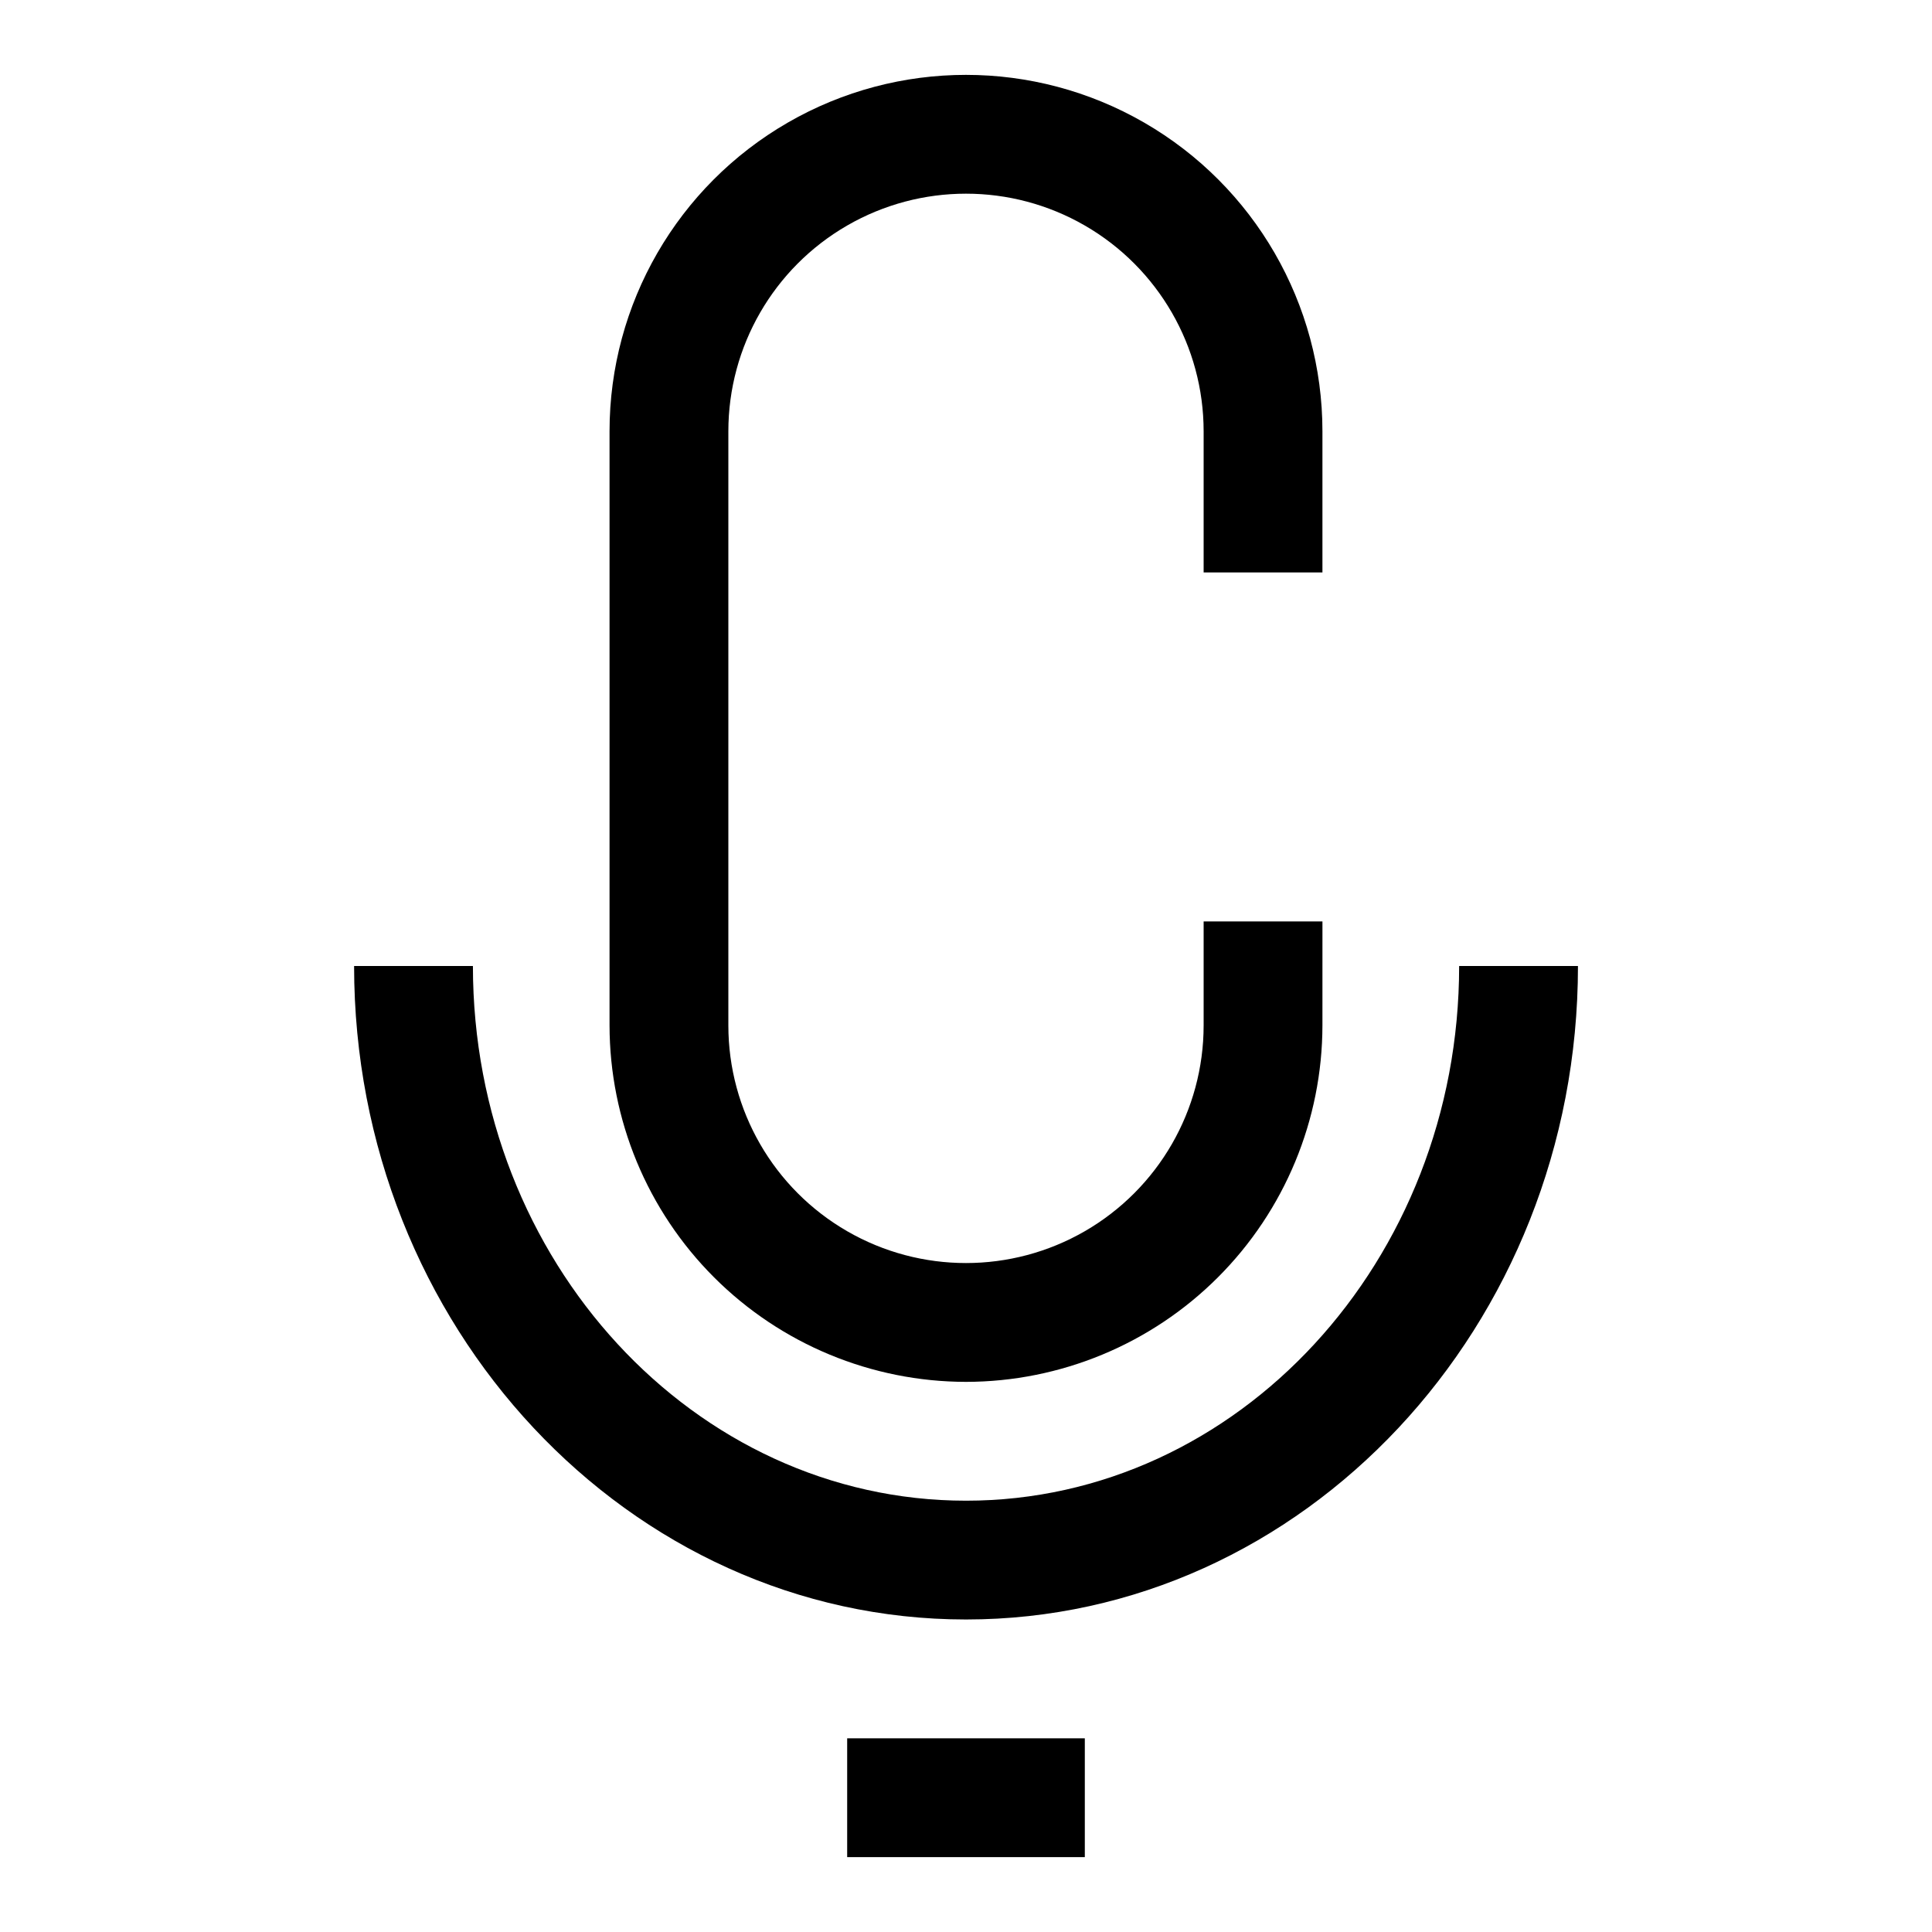
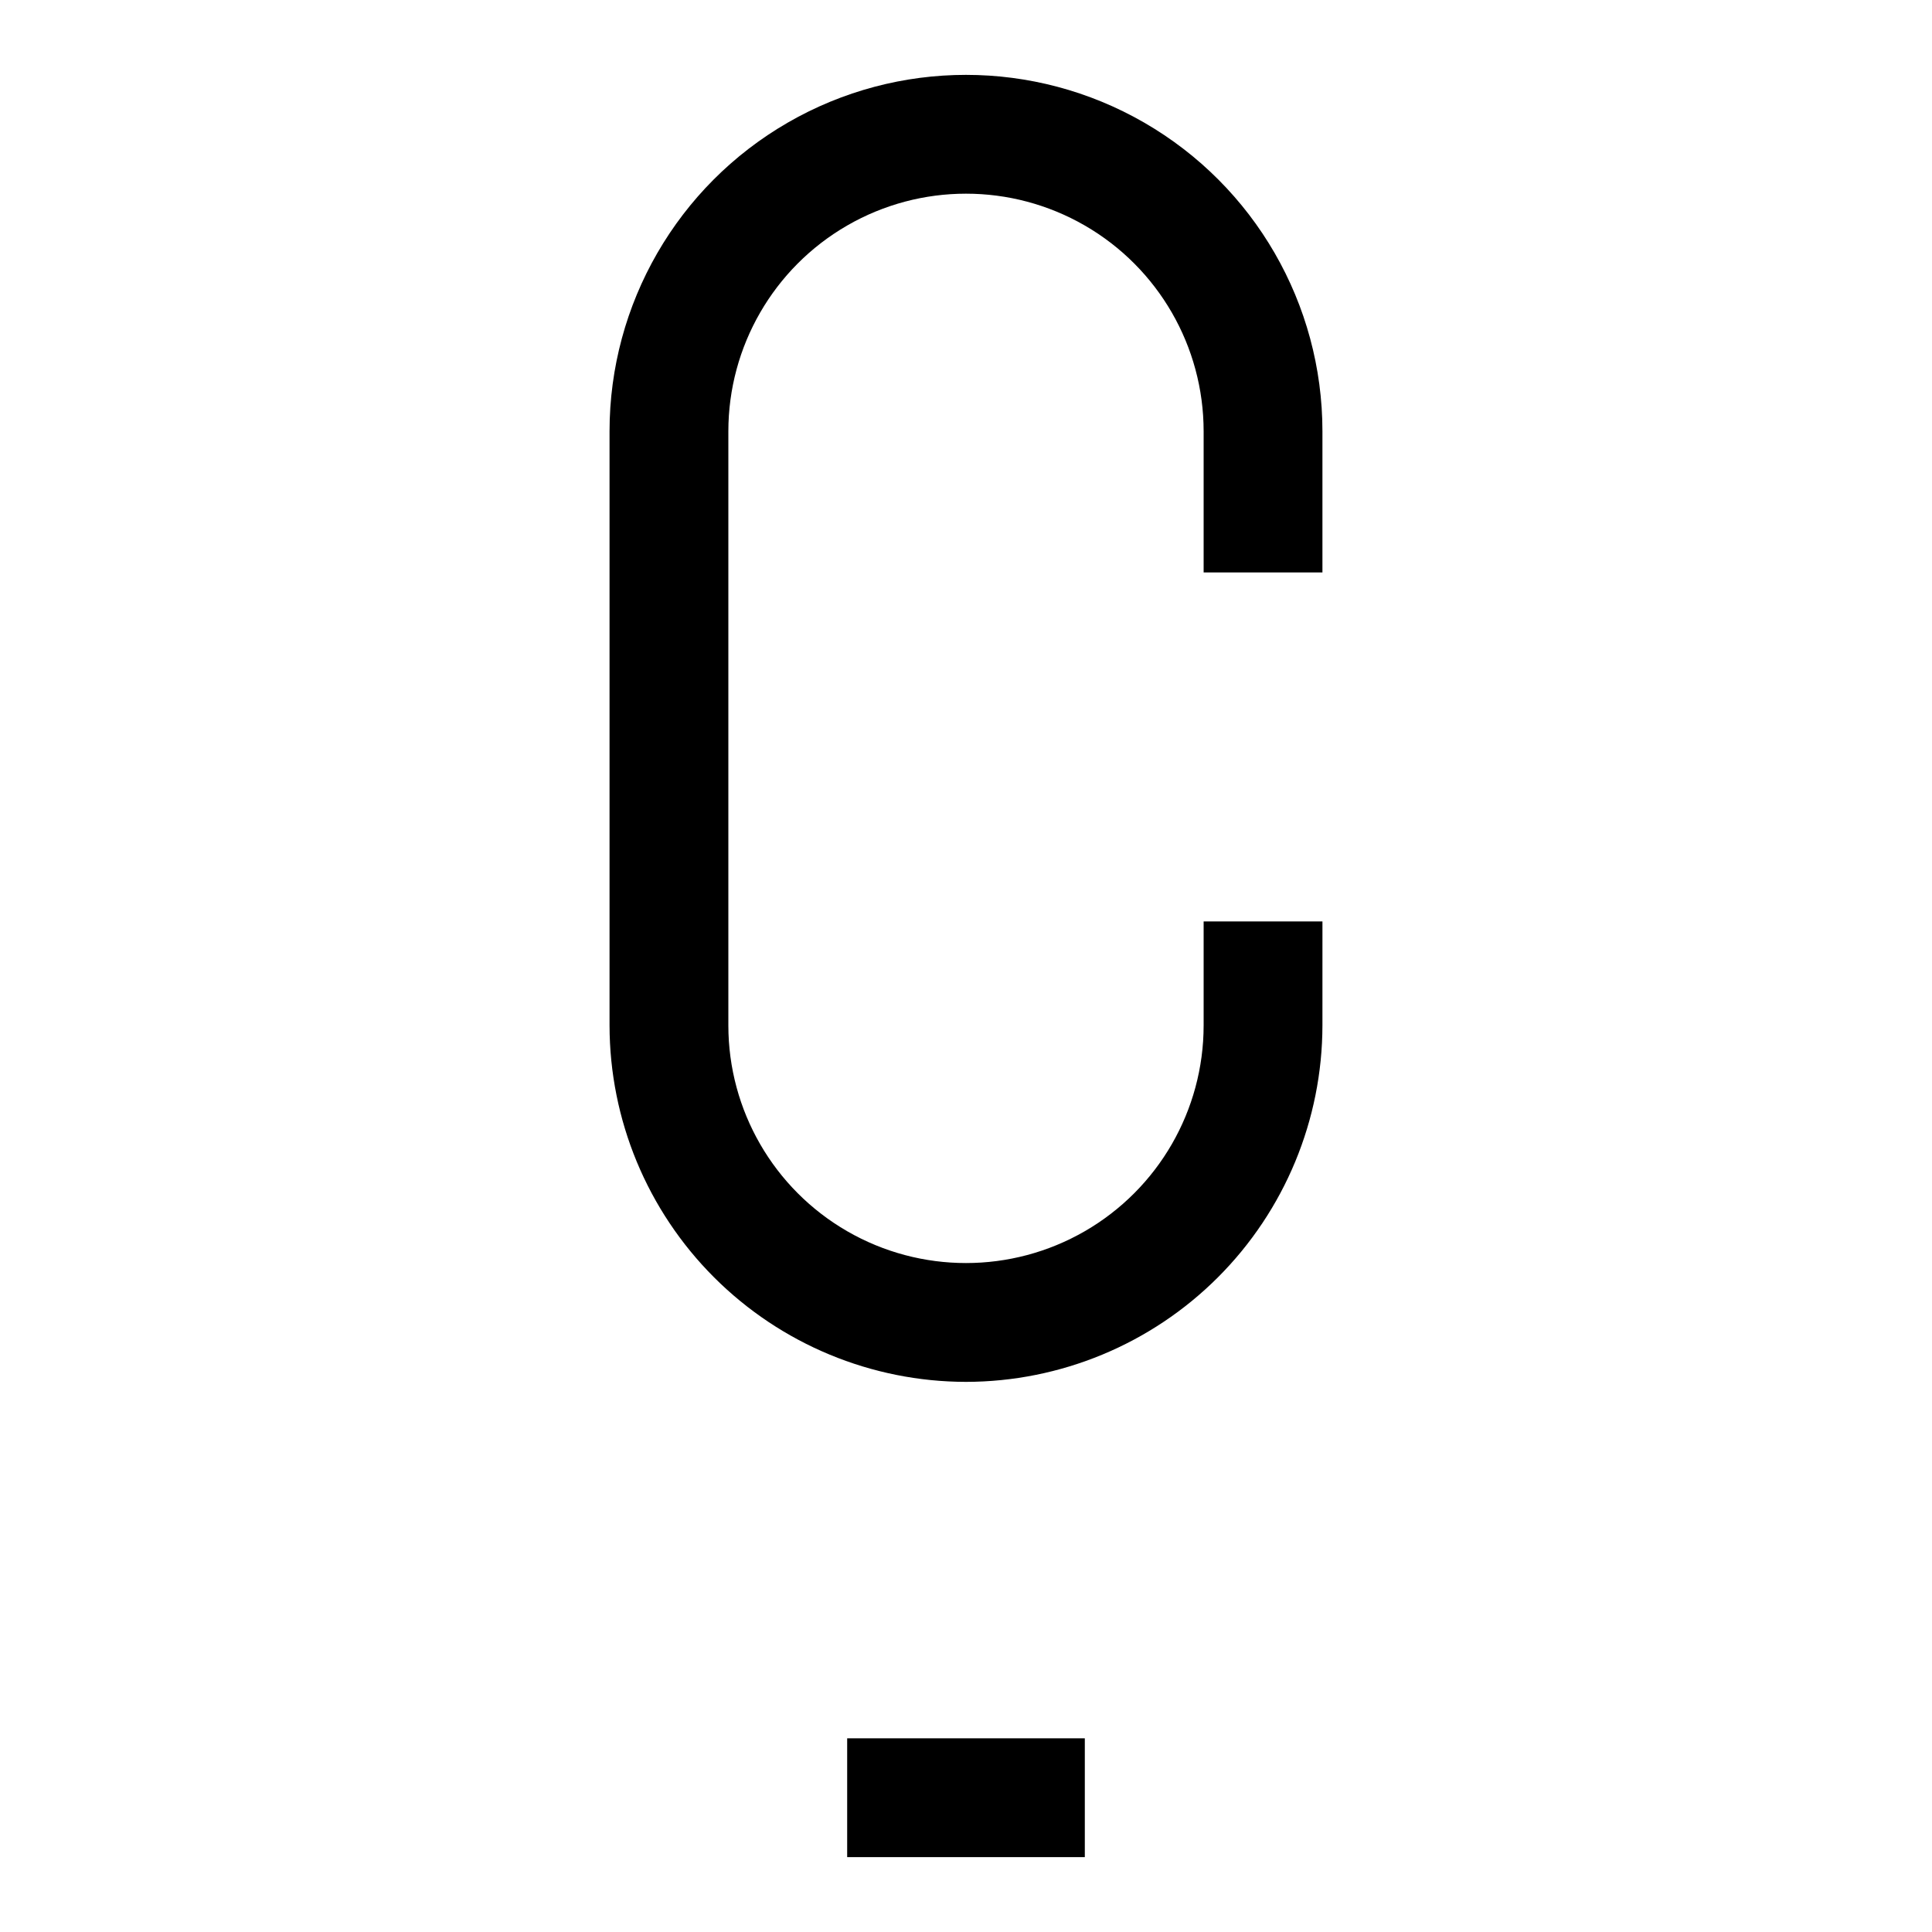
<svg xmlns="http://www.w3.org/2000/svg" fill="#000000" width="800px" height="800px" version="1.1" viewBox="144 144 512 512">
  <g>
    <path d="m400 510.21c-25.047-0.031-49.055-9.992-66.766-27.699-17.711-17.711-27.672-41.723-27.699-66.766v-157.44c0-33.746 18.004-64.934 47.23-81.809 29.227-16.871 65.238-16.871 94.465 0 29.227 16.875 47.23 48.062 47.23 81.809v37.395h-31.484v-37.395c0-22.496-12.004-43.289-31.488-54.539-19.488-11.25-43.492-11.25-62.977 0s-31.488 32.043-31.488 54.539v157.44c0 22.5 12.004 43.289 31.488 54.539s43.488 11.25 62.977 0c19.484-11.25 31.488-32.039 31.488-54.539v-27.551h31.488l-0.004 27.551c-0.027 25.043-9.988 49.055-27.699 66.766-17.707 17.707-41.719 27.668-66.762 27.699z" />
-     <path d="m400 573.18c-89.41 0-162.16-77.699-162.16-173.18h31.488c0 78.121 58.613 141.7 130.68 141.7 72.059 0 130.68-63.574 130.68-141.7h31.488c0 95.484-72.754 173.18-162.16 173.18z" />
    <path d="m368.51 604.67h62.977v31.488h-62.977z" />
  </g>
</svg>